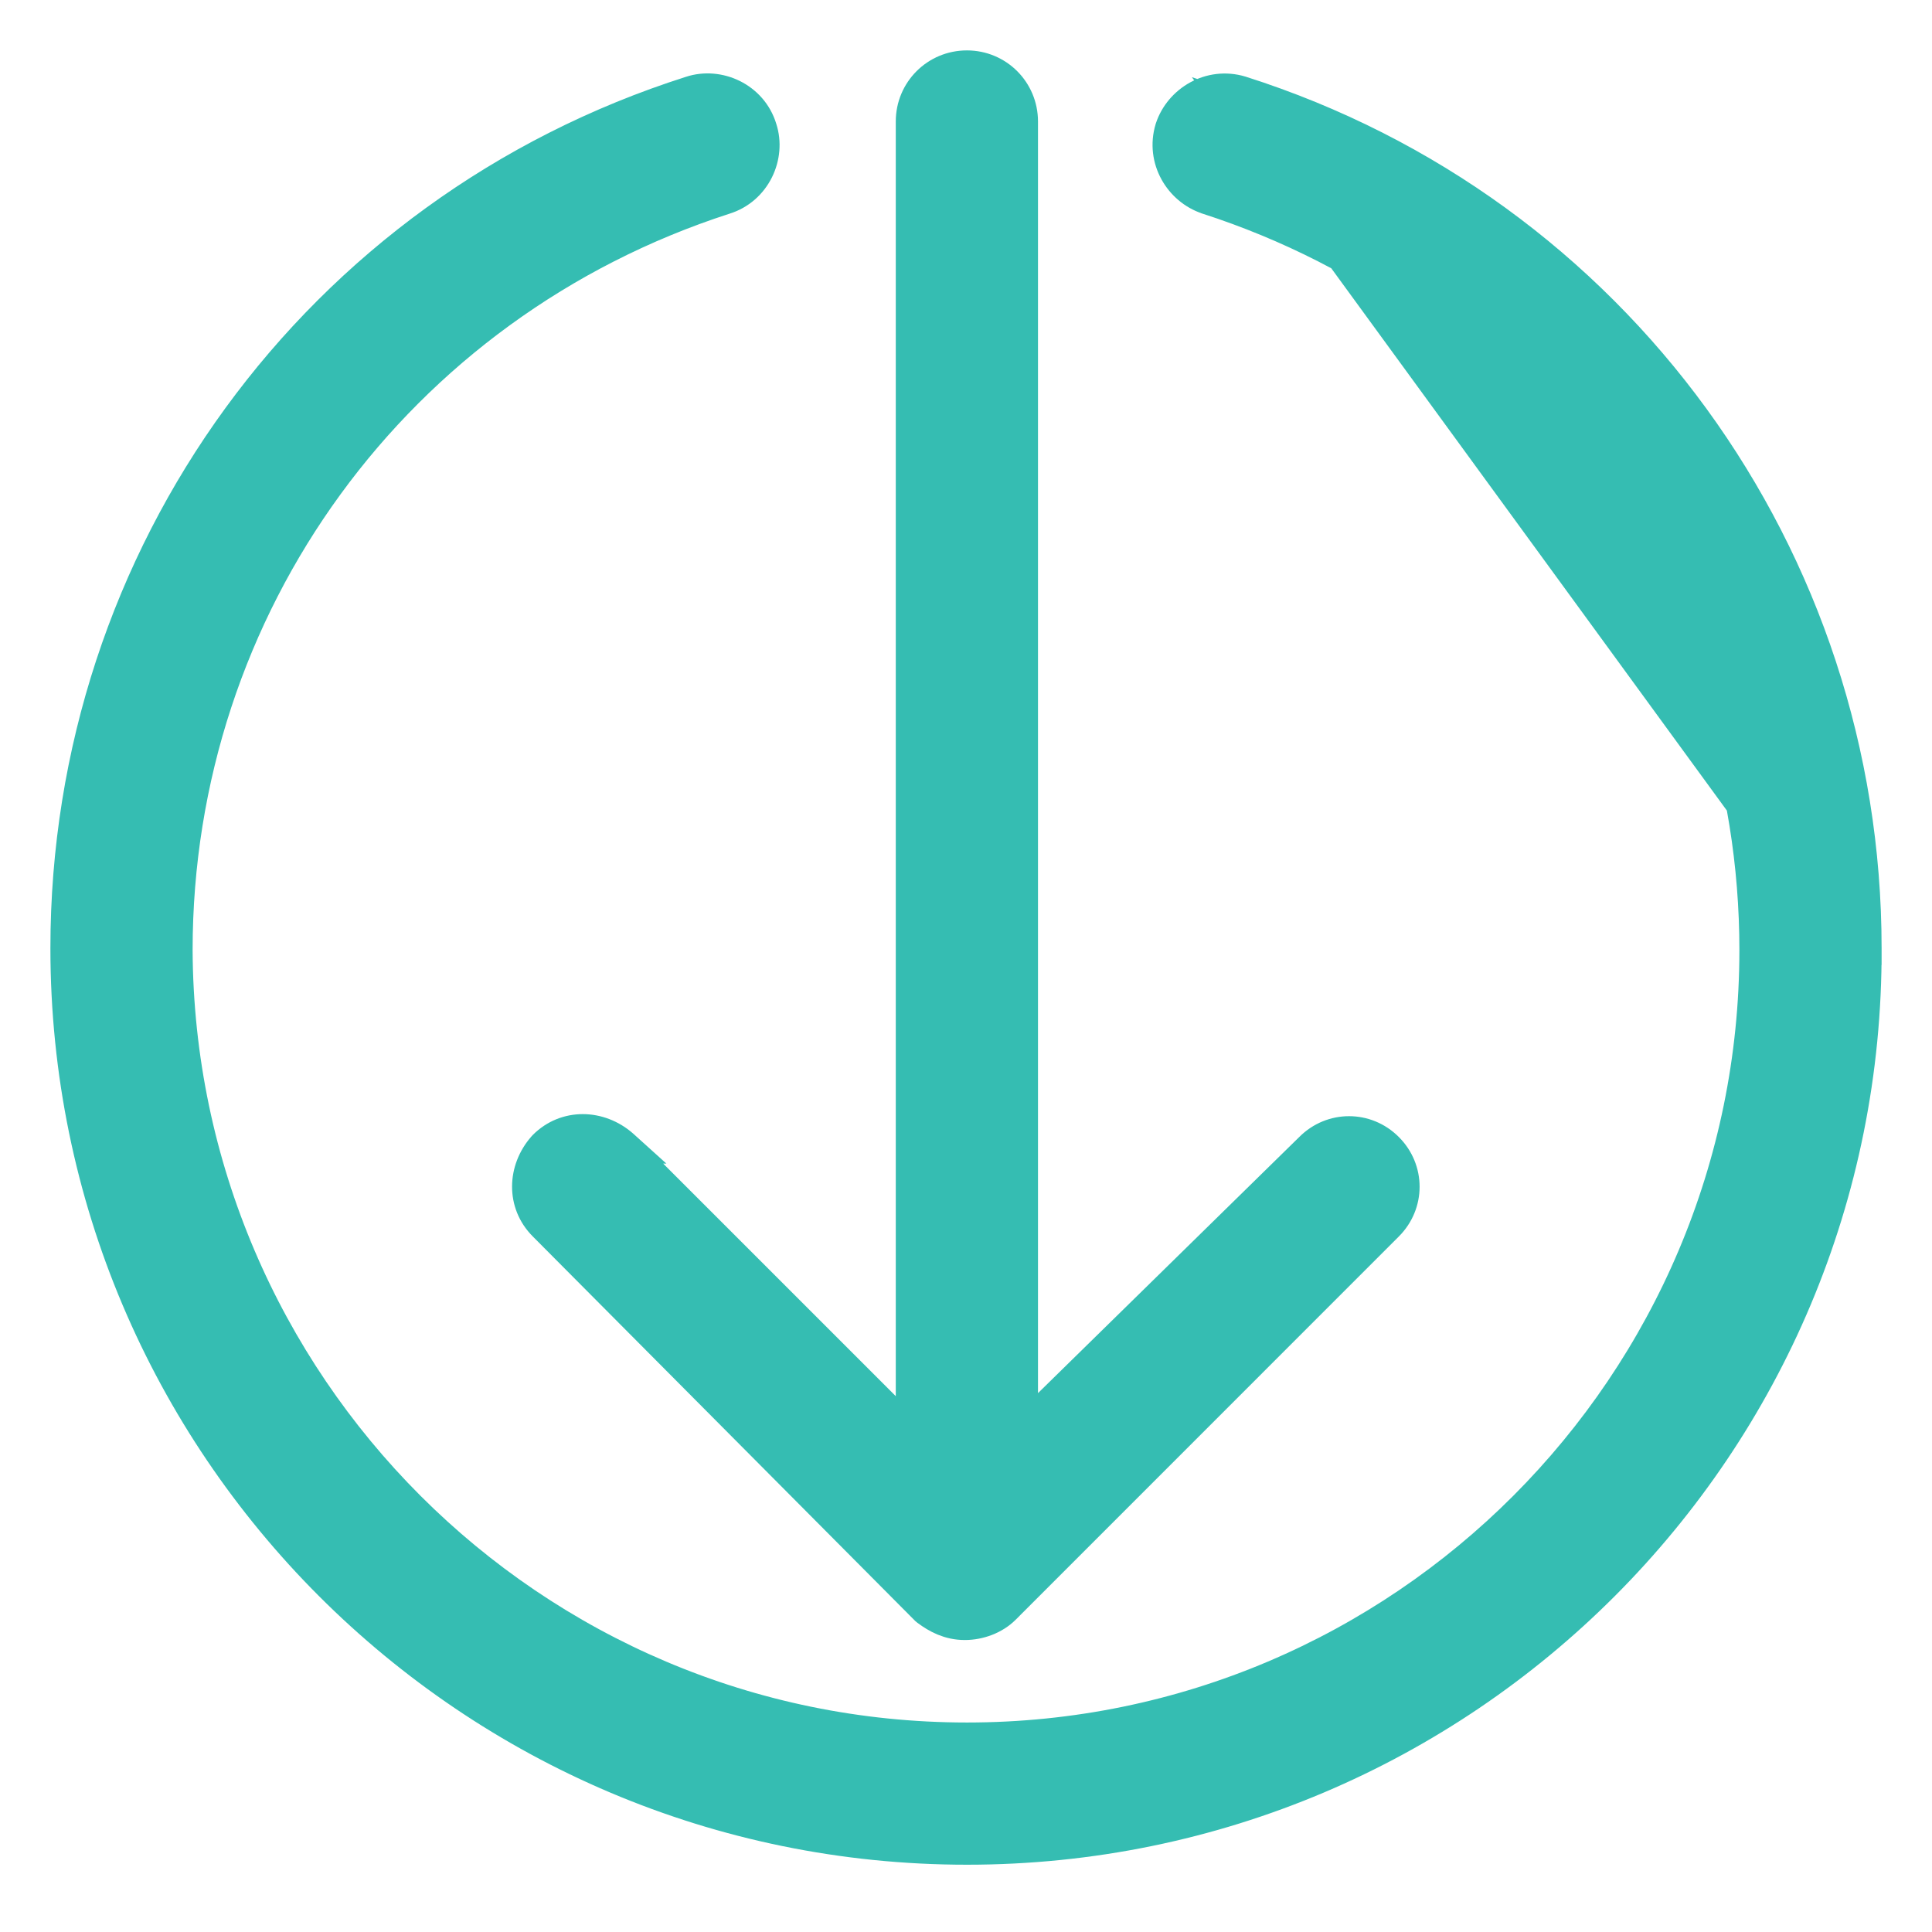
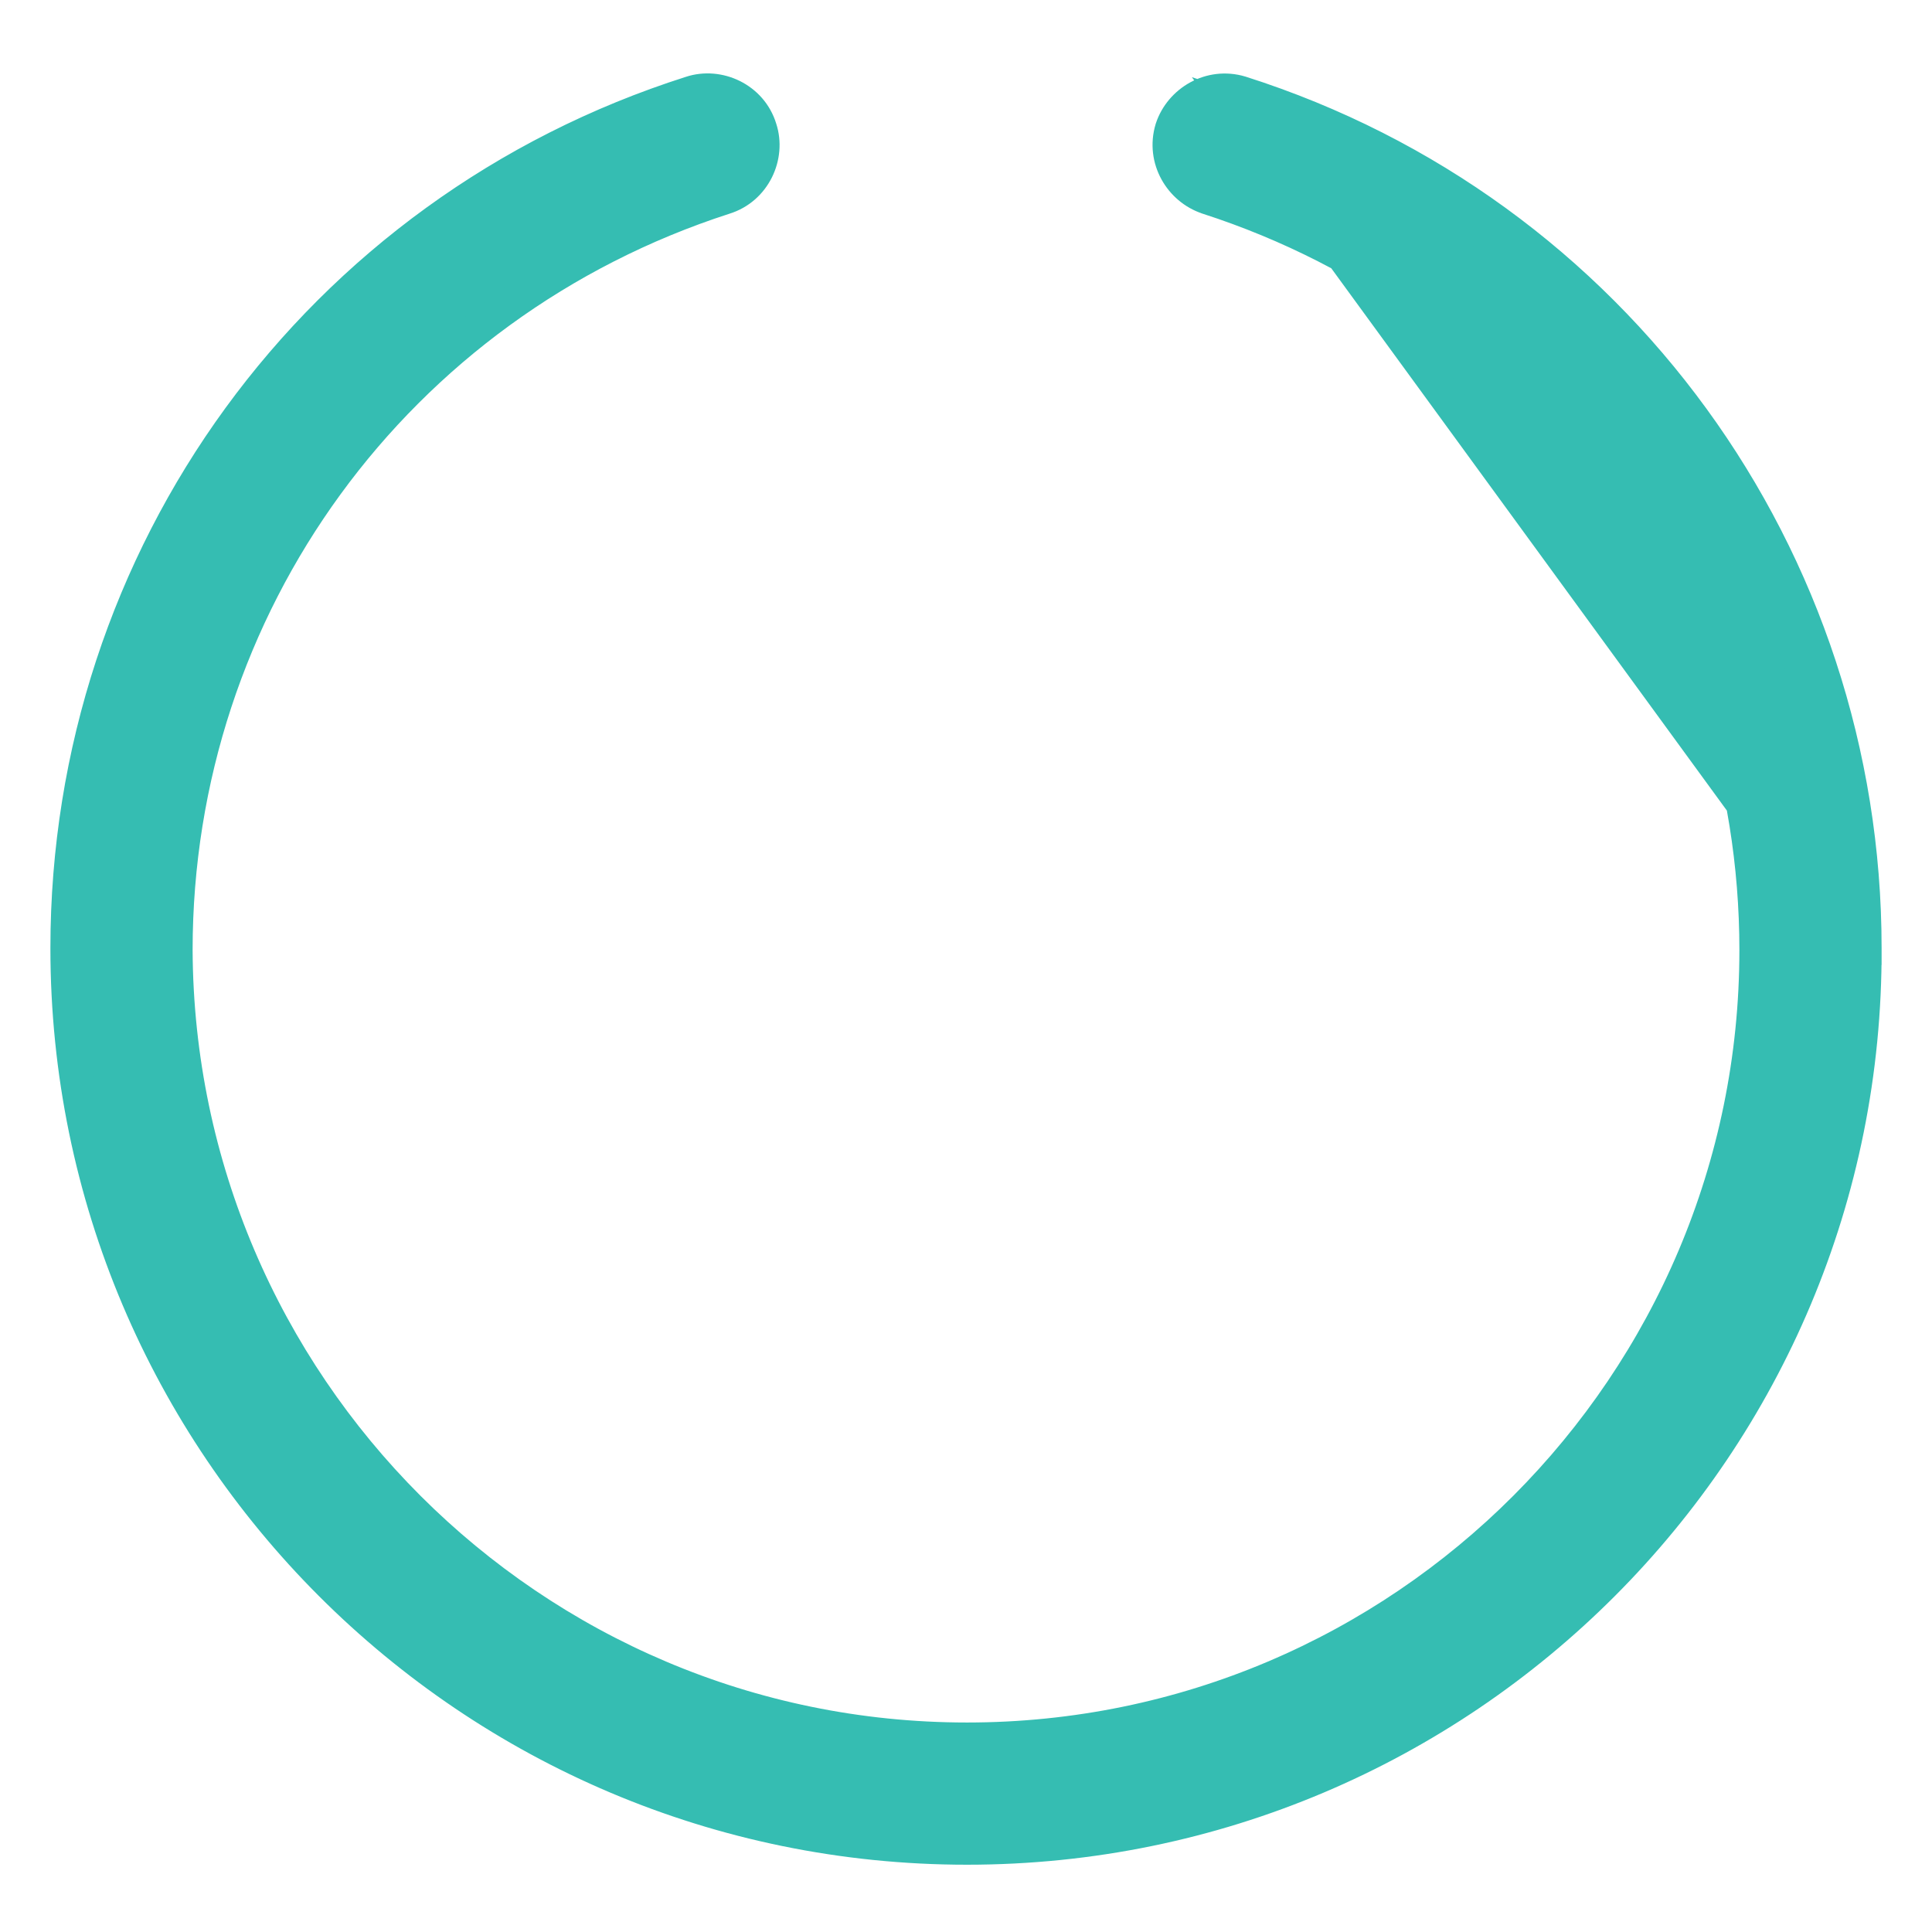
<svg xmlns="http://www.w3.org/2000/svg" width="23" height="23" viewBox="0 0 23 23" fill="none">
-   <path d="M11.022 19.141L11.032 19.151L11.043 19.16C11.16 19.247 11.301 19.324 11.486 19.324C11.656 19.324 11.833 19.258 11.95 19.141L16.511 14.579C16.763 14.328 16.763 13.928 16.511 13.677C16.26 13.425 15.861 13.425 15.61 13.676C15.609 13.676 15.609 13.676 15.609 13.677L12.157 17.061V1.446C12.157 1.088 11.869 0.8 11.511 0.8C11.152 0.8 10.864 1.088 10.864 1.446V17.104L7.412 13.652L7.413 13.652L7.403 13.643C7.134 13.408 6.741 13.396 6.485 13.652L6.485 13.652L6.476 13.662C6.241 13.93 6.228 14.323 6.485 14.579C6.485 14.579 6.485 14.579 6.485 14.579L11.022 19.141Z" fill="#35BDB2" stroke="#35BDB2" stroke-width="0.4" />
  <path d="M22.2 11.286C22.2 6.638 19.218 2.519 14.771 1.104L14.771 1.104L14.768 1.103C14.409 0.996 14.057 1.211 13.951 1.529L13.951 1.529L13.949 1.535C13.841 1.894 14.056 2.246 14.375 2.352L14.375 2.352L14.377 2.353C18.286 3.616 20.907 7.208 20.907 11.311C20.907 16.482 16.707 20.706 11.512 20.706C6.318 20.706 2.117 16.482 2.093 11.311C2.093 7.209 4.713 3.617 8.622 2.354C8.981 2.244 9.156 1.855 9.05 1.532C8.941 1.173 8.551 0.998 8.227 1.105C3.781 2.52 0.8 6.614 0.8 11.287C0.8 17.199 5.6 21.999 11.512 21.999C17.424 21.999 22.225 17.199 22.2 11.286ZM22.2 11.286C22.2 11.286 22.2 11.286 22.2 11.287H22M22.2 11.286C22.2 11.286 22.2 11.286 22.2 11.286L22 11.287M22 11.287C22 6.725 19.074 2.683 14.711 1.295L22 11.287Z" fill="#35BDB2" stroke="#35BDB2" stroke-width="0.4" />
</svg>